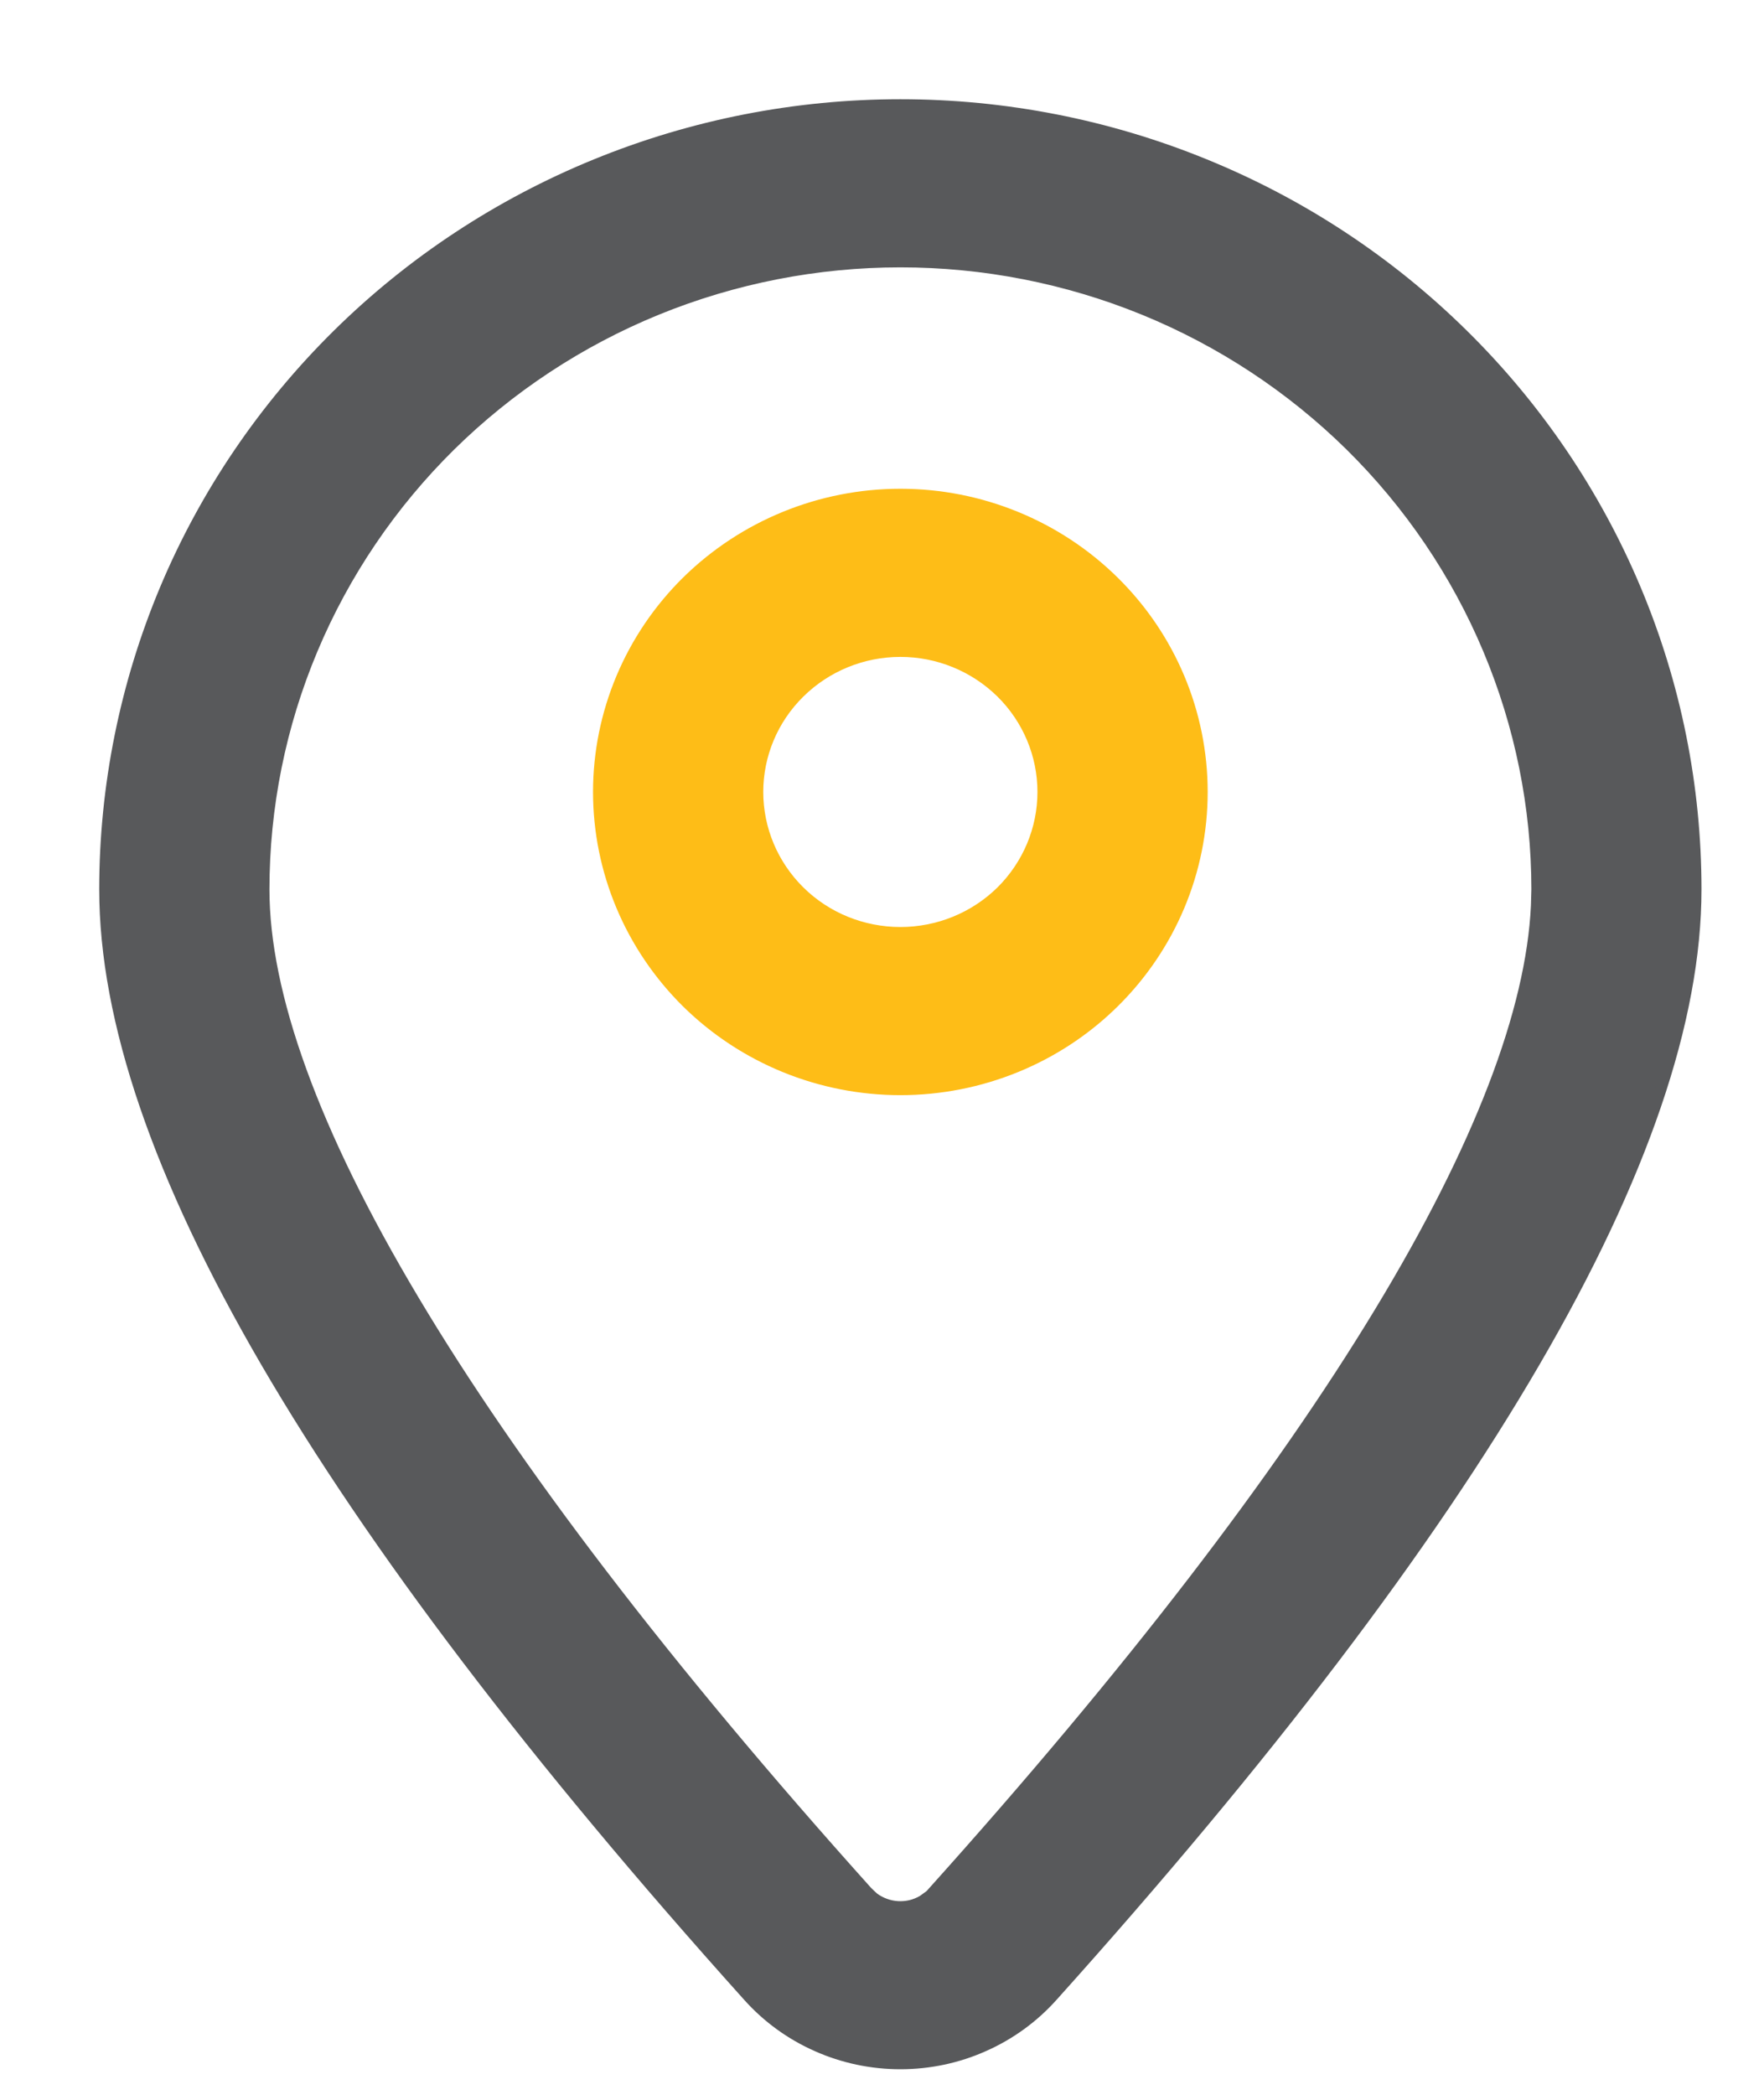
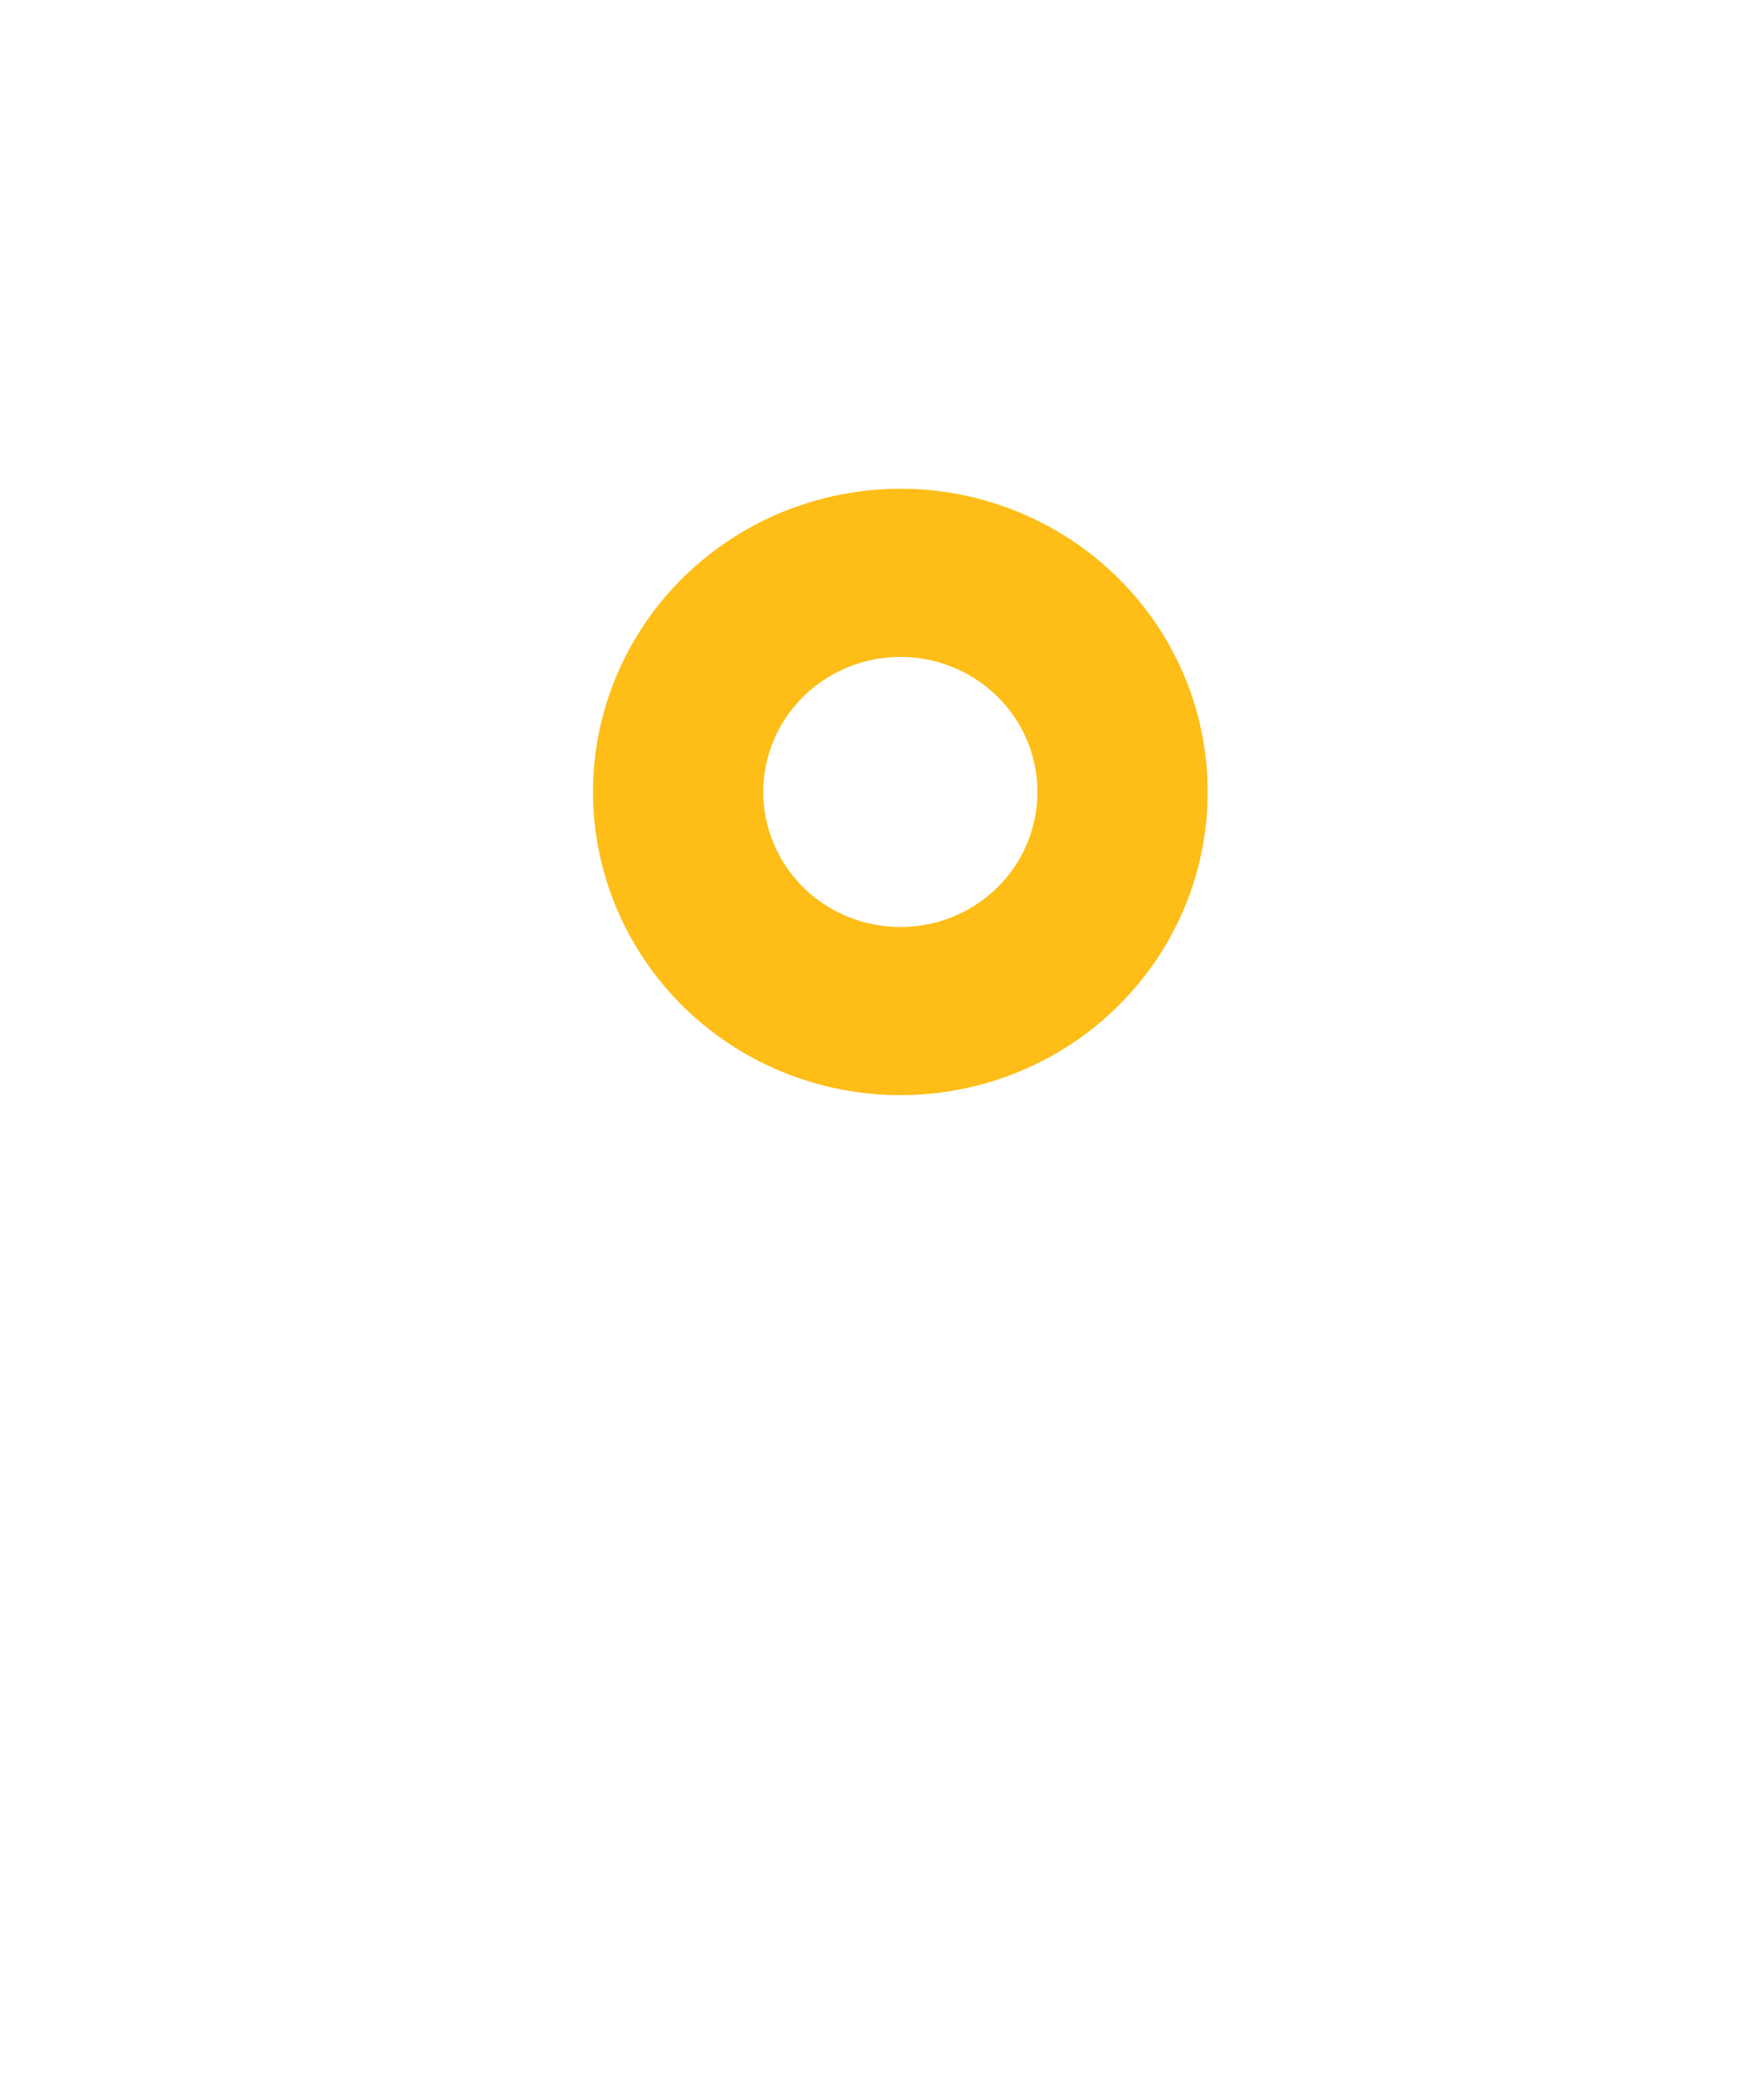
<svg xmlns="http://www.w3.org/2000/svg" width="16" height="19" viewBox="0 0 16 19" fill="none">
-   <path d="M9.545 18.106L9.545 18.106C11.488 15.943 12.947 14.025 13.92 12.353C14.893 10.682 15.383 9.253 15.383 8.067C15.383 7.132 15.197 6.206 14.834 5.343C14.471 4.479 13.94 3.695 13.269 3.034C12.599 2.373 11.804 1.849 10.928 1.492C10.053 1.134 9.114 0.95 8.167 0.95C7.219 0.95 6.281 1.134 5.405 1.492C4.53 1.849 3.734 2.373 3.064 3.034C2.394 3.695 1.862 4.479 1.499 5.343C1.137 6.206 0.95 7.132 0.95 8.067C0.95 9.253 1.44 10.682 2.413 12.353C3.387 14.025 4.845 15.943 6.788 18.106L6.788 18.106C6.961 18.299 7.173 18.453 7.411 18.558C7.649 18.664 7.906 18.718 8.167 18.718C8.427 18.718 8.685 18.664 8.922 18.558C9.16 18.453 9.372 18.299 9.545 18.106ZM8.459 17.166L8.459 17.166L8.458 17.167L8.447 17.18L8.432 17.194L8.371 17.238C8.302 17.279 8.223 17.298 8.142 17.293C8.062 17.288 7.986 17.26 7.922 17.212L7.867 17.16C6.029 15.113 4.66 13.315 3.751 11.79C2.84 10.263 2.394 9.015 2.394 8.067C2.394 7.319 2.543 6.579 2.833 5.889C3.123 5.198 3.548 4.571 4.084 4.042C4.62 3.514 5.257 3.094 5.957 2.808C6.658 2.522 7.408 2.375 8.167 2.375C8.925 2.375 9.676 2.522 10.376 2.808C11.076 3.094 11.713 3.514 12.249 4.042C12.785 4.571 13.21 5.198 13.5 5.889C13.79 6.579 13.94 7.319 13.94 8.066C13.94 8.066 13.94 8.066 13.94 8.067L13.936 8.214C13.936 8.215 13.936 8.215 13.936 8.215C13.891 9.169 13.422 10.406 12.511 11.908C11.601 13.409 10.254 15.168 8.459 17.166Z" fill="#58595B" stroke="#58595B" stroke-width="0.1" />
  <path d="M10.102 5.274C9.589 4.768 8.893 4.483 8.167 4.483C7.441 4.483 6.745 4.768 6.231 5.274C5.718 5.78 5.429 6.467 5.429 7.183C5.429 7.9 5.718 8.586 6.231 9.093C6.745 9.599 7.441 9.883 8.167 9.883C8.893 9.883 9.589 9.599 10.102 9.093C10.616 8.586 10.904 7.9 10.904 7.183C10.904 6.467 10.616 5.78 10.102 5.274ZM7.252 6.282C7.494 6.043 7.823 5.908 8.167 5.908C8.51 5.908 8.839 6.043 9.082 6.282C9.324 6.521 9.46 6.845 9.46 7.183C9.46 7.521 9.324 7.845 9.082 8.085C8.839 8.324 8.51 8.458 8.167 8.458C7.823 8.458 7.494 8.324 7.252 8.085C7.009 7.845 6.873 7.521 6.873 7.183C6.873 6.845 7.009 6.521 7.252 6.282Z" fill="#FEBD17" stroke="#FEBD17" stroke-width="0.1" />
</svg>